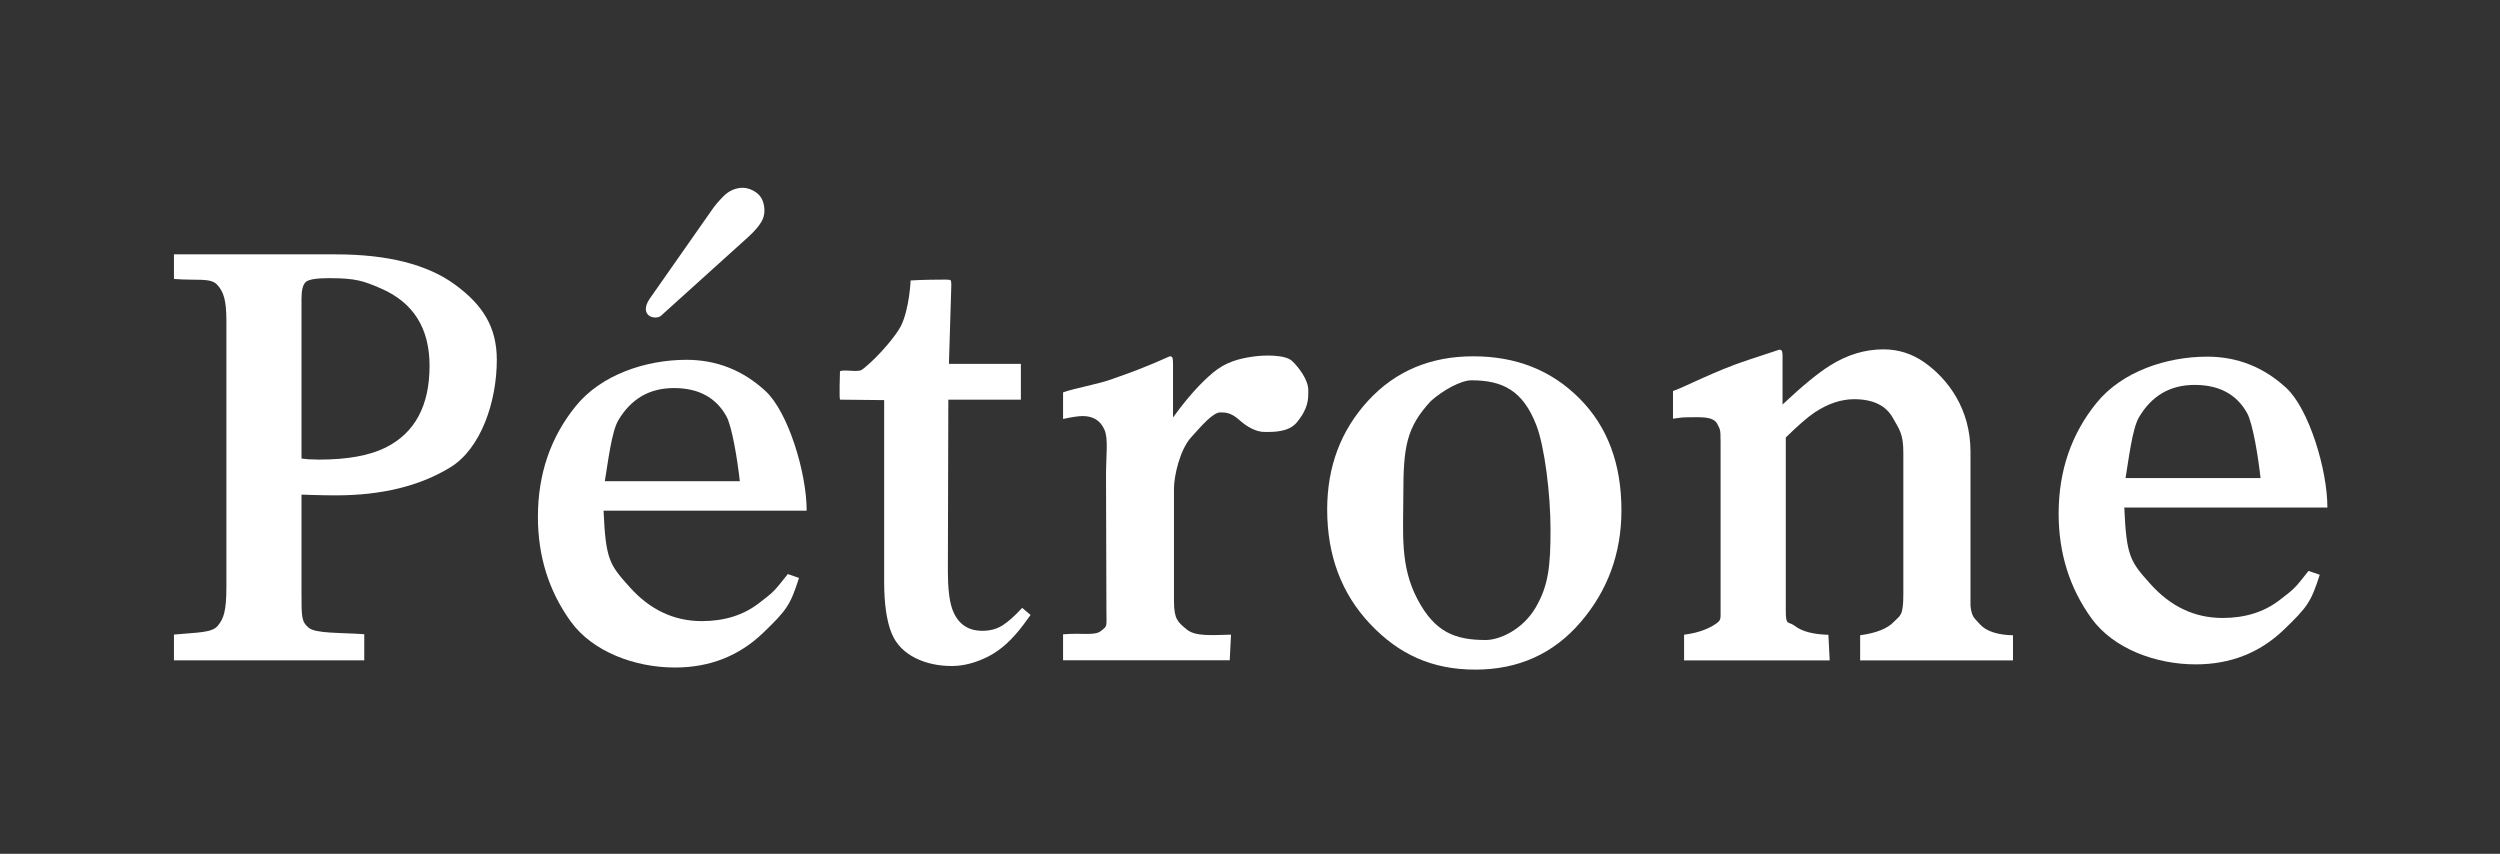
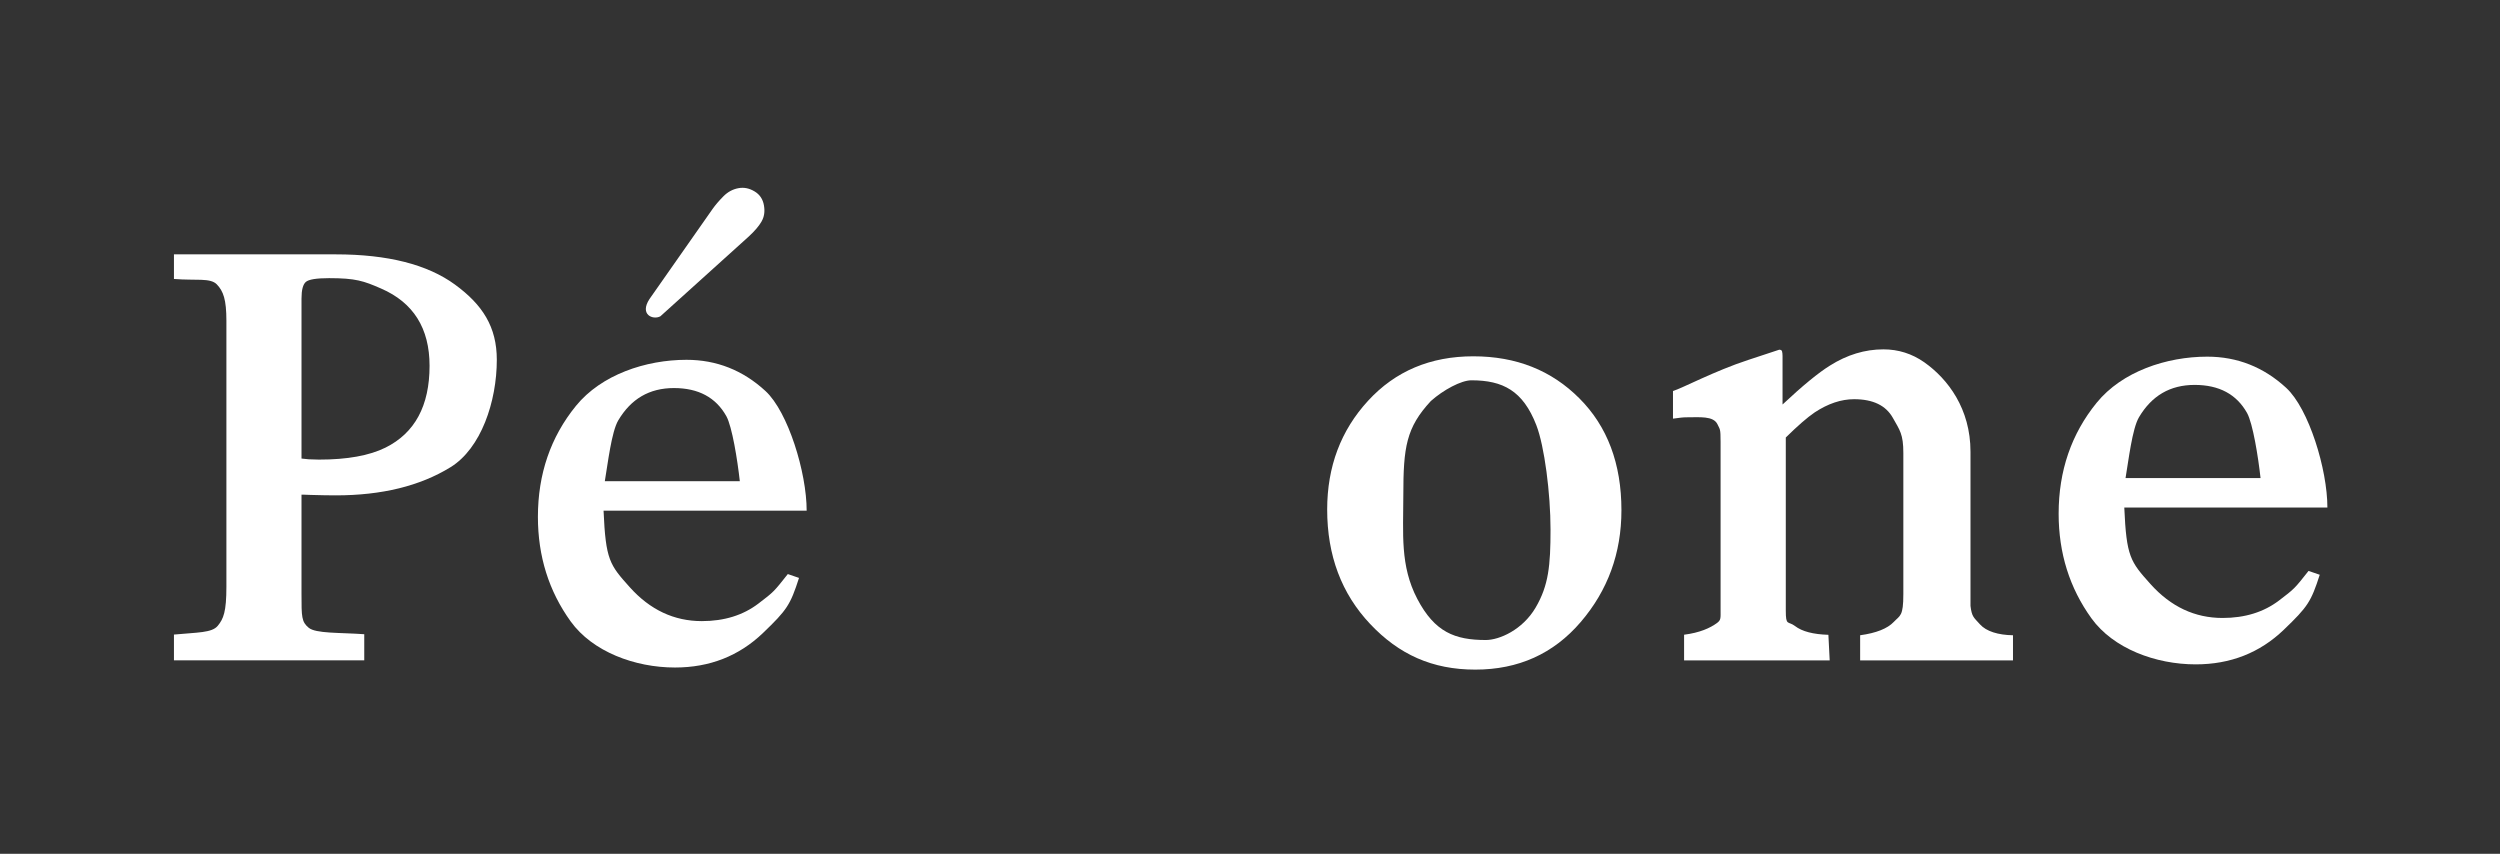
<svg xmlns="http://www.w3.org/2000/svg" id="maison_maes" data-name="maison maes" viewBox="0 0 499.99 170.76">
  <rect x="0" y="0" width="499.99" height="170.76" fill="#333333" stroke="none" />
  <defs>
    <style>
      .cls-1 {
        fill: #fff;
      }
    </style>
  </defs>
  <path class="cls-1" d="M34.79,126.91c4.67-.44,7.59-.33,8.75-1.74,1.16-1.41,1.74-2.8,1.74-7.85v-53.15c0-4.27-.61-5.93-1.91-7.29s-4.19-.73-8.58-1.09v-4.92h32.36c10.39,0,18.34,2.02,23.85,6.05,5.51,4.03,8.36,8.45,8.36,15.04,0,8.35-3.15,17.72-9.26,21.48-6.11,3.76-13.76,5.63-22.95,5.63-1.32,0-3.01-.03-5.06-.09s-.79-.05-1.79-.05v19.87c0,4.61,.01,5.55,1.43,6.74,1.42,1.19,6.2,.95,11.12,1.3v5.22H34.79v-5.16ZM76.2,57.7c-3.48-1.52-5.07-2.07-10.39-2.07-2.52,0-4.06,.25-4.64,.75s-.87,1.61-.87,3.33v32c2.2,.2,.84,.11,1.52,.15s1.34,.06,1.98,.06c5.63,0,10.07-.8,13.3-2.4,5.87-2.92,8.81-8.37,8.81-16.36,0-7.51-3.24-12.66-9.71-15.46Z" />
-   <path class="cls-1" d="M153.09,78.2c4.52,4.16,8.24,16.3,8.24,23.93h-40.62c.43,9.87,1.21,10.82,5.26,15.33,4.05,4.51,8.85,6.76,14.39,6.76,4.48,0,8.25-1.17,11.32-3.51s3.07-2.34,5.88-5.9l2.24,.77c-1.75,5.42-2.39,6.39-7.19,11-4.8,4.61-10.67,6.92-17.62,6.92-8.02,0-16.48-3.16-20.85-9.21-4.37-6.06-6.56-13.03-6.56-20.92,0-8.57,2.54-15.97,7.61-22.2,5.07-6.23,13.95-9.21,22.1-9.21,6.01,0,11.28,2.08,15.8,6.24Zm-29.44,5.87c-1.36,2.3-2.09,8.67-2.69,12.17h27c-.47-4.26-1.54-10.91-2.69-13-2.09-3.75-5.59-5.63-10.49-5.63s-8.57,2.15-11.13,6.46Zm28.65-39.75c-.53,.91-1.38,1.9-2.54,2.97l-17.69,15.97h0c-1.47,.79-4.22-.33-2.18-3.45l12.63-18.03c.56-.79,1.28-1.63,2.16-2.52s1.9-1.43,3.03-1.63,2.16,.03,3.2,.65,1.67,1.56,1.88,2.82c.21,1.22,.05,2.29-.49,3.2Z" />
-   <path class="cls-1" d="M204.17,72.78v7.15h-14.51l-.09,34.34c0,3.27,.28,5.75,.84,7.43,1.03,2.97,3.06,4.46,6.07,4.46,1.55,0,2.9-.37,4.04-1.1s2.44-1.89,3.91-3.49l1.68,1.42-1.42,1.94c-2.24,3.01-4.61,5.15-7.11,6.4s-4.91,1.87-7.24,1.87c-5.08,0-10.21-2.03-12.02-6.55-.99-2.45-1.49-5.86-1.49-10.21v-36.42l-8.81-.09c-.22-.13-.03-5.39-.03-5.61,0-.43,2.98-.07,3.28-.13,.61-.13,.65,.18,1.69-.69,2.97-2.45,6.29-6.46,7.2-8.26,1.74-3.48,1.96-9.15,1.96-9.15,0,0,2.24-.17,6.98-.17,.56,0,.89,.04,1,.13s.16,.41,.16,.97l-.48,15.75h14.38Z" />
-   <path class="cls-1" d="M212.6,126.86c3.95-.34,6.34,.36,7.63-.7,1.29-1.05,1.05-.66,1.05-4.1l-.08-26.89c0-4.26,.49-7.39-.31-9.22s-2.25-2.74-4.35-2.74c-.43,0-1,.05-1.71,.16s-1.45,.25-2.22,.42v-5.32c2.44-.86,6.82-1.61,9.39-2.51,2.57-.9,4.35-1.55,5.33-1.93,2.14-.82,4.35-1.74,6.62-2.77,.3,0,.48,.11,.55,.32s.1,.67,.1,1.35v10.57c2.76-3.83,5.42-6.81,7.98-8.96,2.56-2.15,5.26-2.83,7.99-3.22,2.25-.33,6.47-.43,7.85,.88s3.23,3.81,3.23,5.79c0,1.76,.12,3.57-2.32,6.52-1.64,1.98-4.83,1.88-6.42,1.88s-3.41-.91-5.07-2.41-2.82-1.5-3.76-1.5c-1.5,0-3.7,2.59-5.89,5.02-2.19,2.43-3.4,7.65-3.4,10.23v22.46c0,3.7,.81,4.24,2.53,5.68,1.72,1.44,4.88,1.15,8.88,1.06l-.26,5.12h-33.33v-5.2Z" />
+   <path class="cls-1" d="M153.09,78.2c4.52,4.16,8.24,16.3,8.24,23.93h-40.62c.43,9.87,1.21,10.82,5.26,15.33,4.05,4.51,8.85,6.76,14.39,6.76,4.48,0,8.25-1.17,11.32-3.51s3.07-2.34,5.88-5.9l2.24,.77c-1.75,5.42-2.39,6.39-7.19,11-4.8,4.61-10.67,6.92-17.62,6.92-8.02,0-16.48-3.16-20.85-9.21-4.37-6.06-6.56-13.03-6.56-20.92,0-8.57,2.54-15.97,7.61-22.2,5.07-6.23,13.95-9.21,22.1-9.21,6.01,0,11.28,2.08,15.8,6.24m-29.44,5.87c-1.36,2.3-2.09,8.67-2.69,12.17h27c-.47-4.26-1.54-10.91-2.69-13-2.09-3.75-5.59-5.63-10.49-5.63s-8.57,2.15-11.13,6.46Zm28.65-39.75c-.53,.91-1.38,1.9-2.54,2.97l-17.69,15.97h0c-1.47,.79-4.22-.33-2.18-3.45l12.63-18.03c.56-.79,1.28-1.63,2.16-2.52s1.9-1.43,3.03-1.63,2.16,.03,3.2,.65,1.67,1.56,1.88,2.82c.21,1.22,.05,2.29-.49,3.2Z" />
  <path class="cls-1" d="M273.61,80.15c5.45-5.93,12.47-8.89,21.05-8.89s15.61,2.8,21.21,8.41c5.6,5.6,8.41,13.06,8.41,22.37,0,8.58-2.72,16.04-8.15,22.37-5.43,6.34-12.46,9.51-21.08,9.51s-15.28-3.04-21.02-9.12-8.6-13.71-8.6-22.89c0-8.58,2.73-15.83,8.18-21.76Zm12.55,.06c-4.92,5.31-5.5,9.21-5.5,18.82,0,7.67-.68,14.12,2.8,20.76,3.48,6.64,7.52,8.21,13.7,8.21,2.71,0,7.34-2.03,9.95-6.47s2.99-8.44,2.99-15.64-1.21-16.66-2.84-20.86c-2.67-6.89-6.69-8.97-12.99-8.97-2.03,0-5.6,1.91-8.11,4.15Z" />
  <path class="cls-1" d="M336.82,126.94c3.13-.4,5.19-1.33,6.57-2.34,.82-.61,.72-.96,.72-2.67v-33.54c0-2.79-.12-2.43-.64-3.57-.84-1.66-3.51-1.36-6.11-1.36-.4,0-.8,.02-1.22,.07s-.94,.11-1.55,.2v-5.53c1.8-.53,8.31-4.01,15.04-6.21l6.21-2.05c.31,0,.5,.11,.56,.33s.1,.53,.1,.92v9.71c4.04-3.79,7.21-6.38,9.49-7.79,3.43-2.16,6.99-3.24,10.68-3.24,2.99,0,5.71,.86,8.17,2.58,4.75,3.35,9.25,9.31,9.25,17.89v30.84c.27,2.19,.63,2.28,1.9,3.69s3.63,2.13,6.6,2.18v5.03h-30.57v-5.03c3.21-.44,5.46-1.33,6.73-2.67s1.91-1.08,1.91-5.57v-28.19c0-3.79-.7-4.56-2.1-7.05-1.4-2.49-3.98-3.73-7.75-3.73-2.58,0-5.21,.88-7.88,2.64-1.49,1.01-3.41,2.69-5.78,5.02v34.61c0,3.17,.44,2.02,1.85,3.1s3.63,1.66,6.67,1.75l.26,5.12h-29.12v-5.12Z" />
  <path class="cls-1" d="M457.23,77.57c4.52,4.16,8.24,16.3,8.24,23.93h-40.62c.43,9.87,1.21,10.82,5.26,15.33,4.05,4.51,8.85,6.76,14.39,6.76,4.48,0,8.25-1.17,11.32-3.51s3.07-2.34,5.88-5.9l2.24,.77c-1.75,5.42-2.39,6.39-7.19,11-4.8,4.61-10.67,6.92-17.62,6.92-8.02,0-16.48-3.16-20.85-9.21-4.37-6.06-6.56-13.03-6.56-20.92,0-8.57,2.54-15.97,7.61-22.2,5.07-6.23,13.95-9.21,22.1-9.21,6.01,0,11.28,2.08,15.8,6.24Zm-29.44,5.87c-1.36,2.3-2.09,8.67-2.69,12.17h27c-.47-4.26-1.54-10.91-2.69-13-2.09-3.75-5.59-5.63-10.49-5.63s-8.57,2.15-11.13,6.46Z" />
</svg>